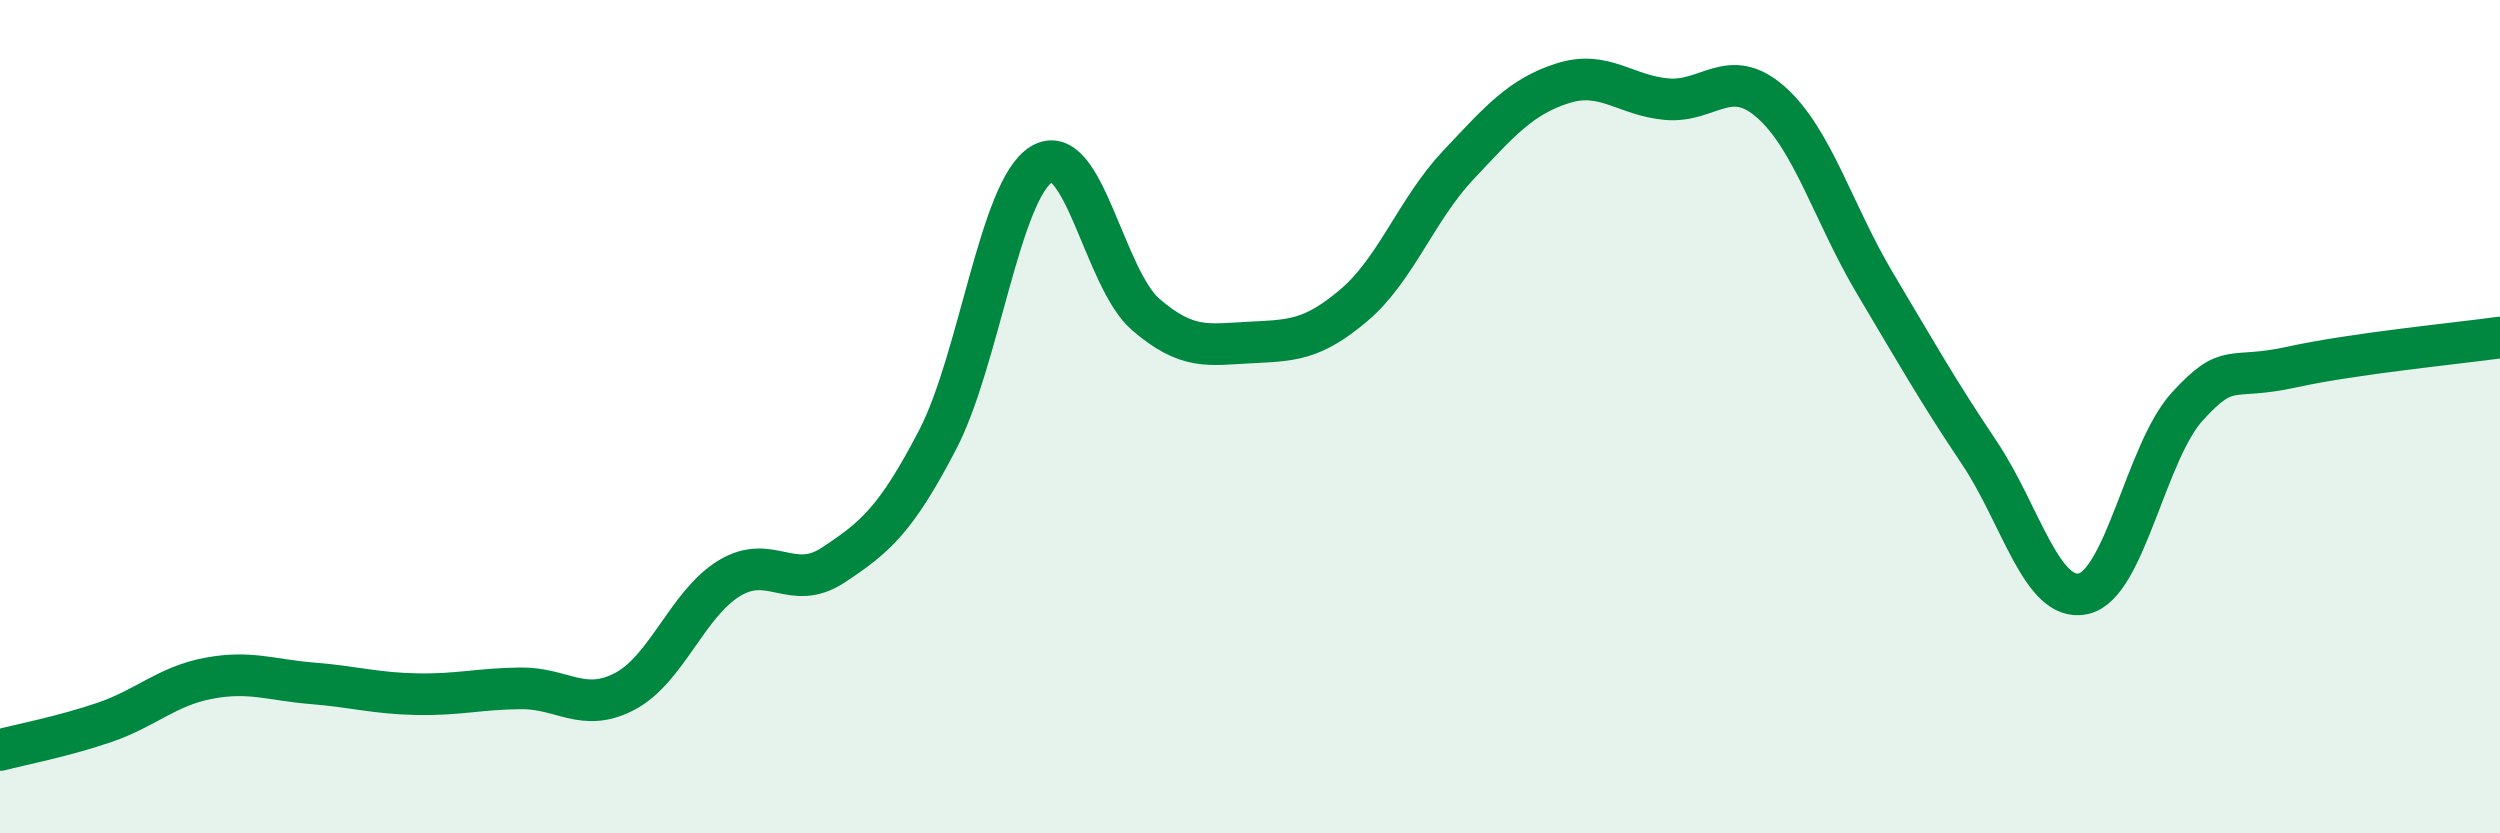
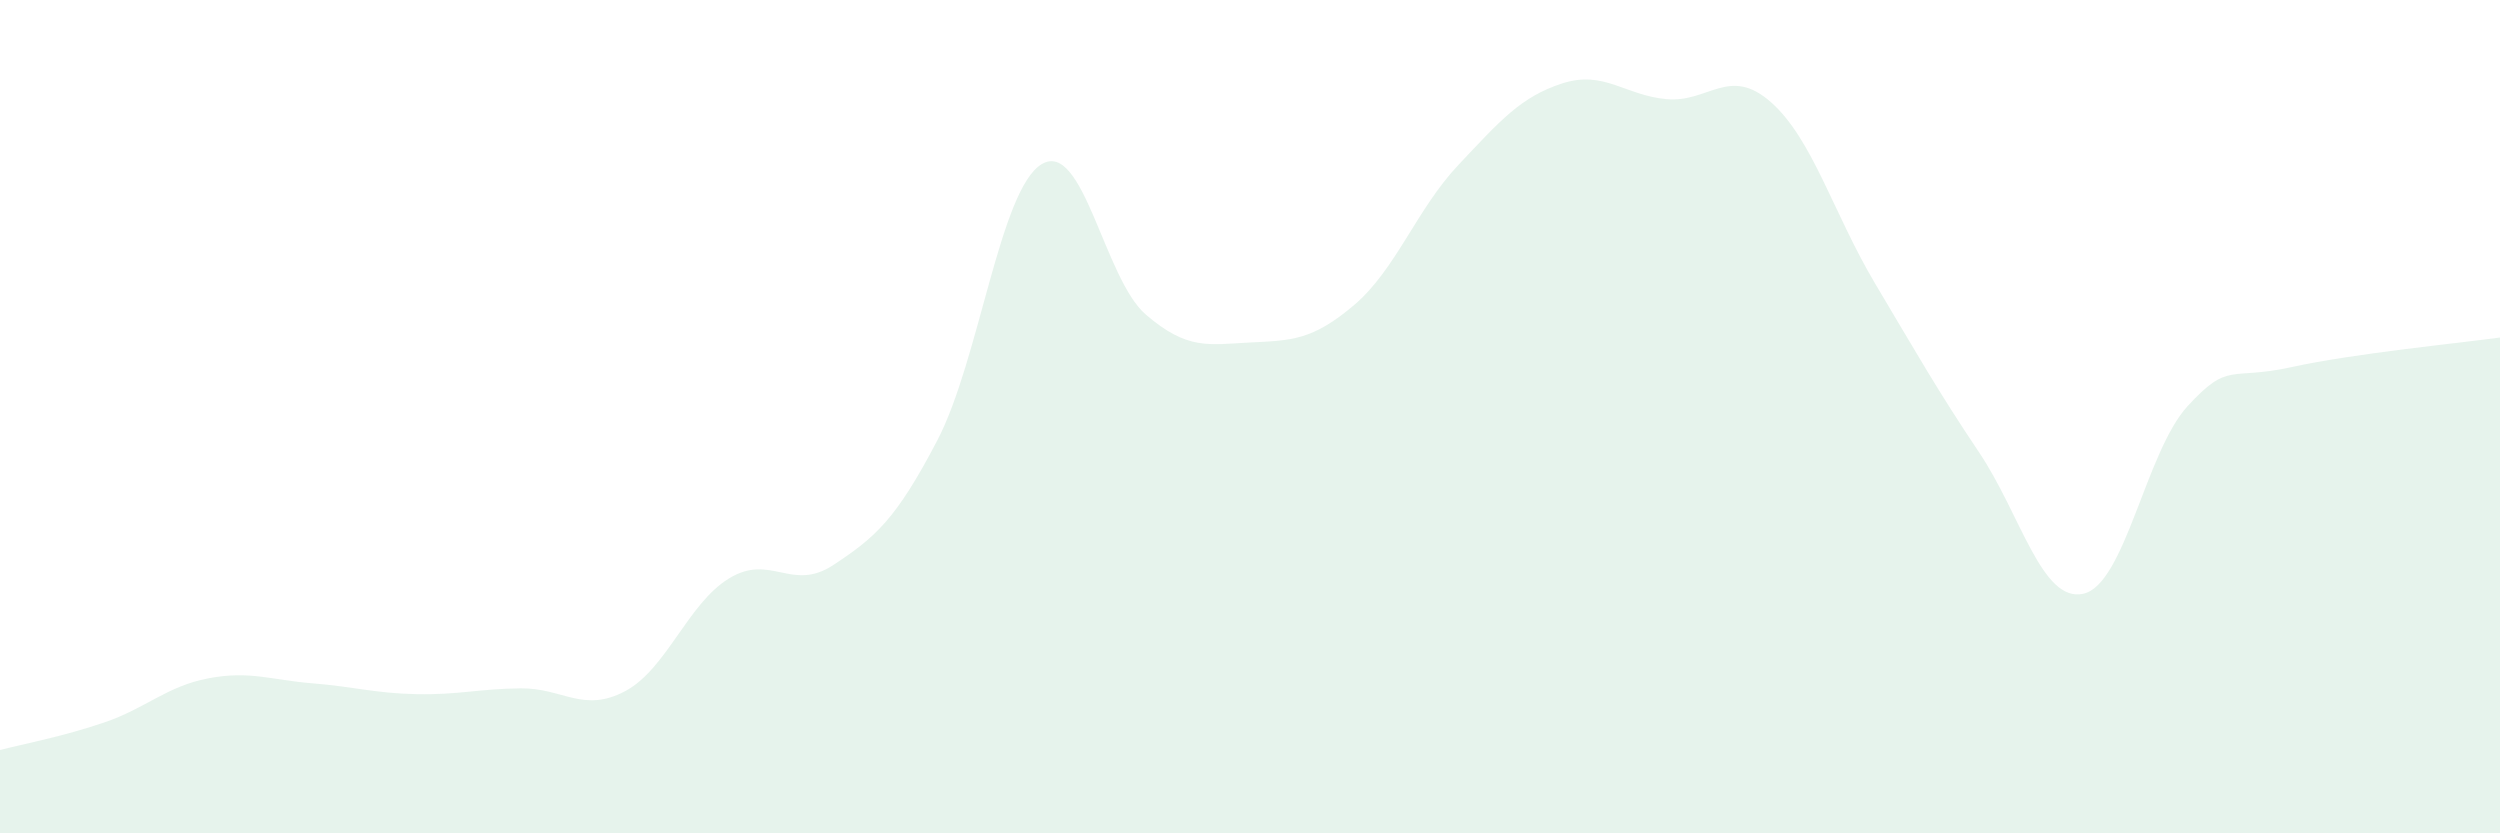
<svg xmlns="http://www.w3.org/2000/svg" width="60" height="20" viewBox="0 0 60 20">
  <path d="M 0,18 C 0.5,17.87 1.5,17.68 2.5,17.34 C 3.5,17 4,16.47 5,16.28 C 6,16.09 6.5,16.32 7.5,16.4 C 8.5,16.48 9,16.64 10,16.66 C 11,16.68 11.5,16.53 12.5,16.52 C 13.5,16.51 14,17.12 15,16.59 C 16,16.06 16.5,14.49 17.5,13.88 C 18.5,13.27 19,14.22 20,13.56 C 21,12.9 21.5,12.48 22.5,10.56 C 23.5,8.64 24,4.54 25,3.94 C 26,3.34 26.5,6.69 27.5,7.55 C 28.5,8.41 29,8.27 30,8.22 C 31,8.17 31.5,8.17 32.5,7.32 C 33.5,6.47 34,5.02 35,3.96 C 36,2.9 36.5,2.32 37.5,2 C 38.5,1.68 39,2.29 40,2.38 C 41,2.47 41.5,1.57 42.5,2.45 C 43.5,3.33 44,5.12 45,6.8 C 46,8.48 46.5,9.37 47.5,10.86 C 48.5,12.35 49,14.47 50,14.25 C 51,14.03 51.5,10.84 52.5,9.75 C 53.5,8.66 53.5,9.14 55,8.81 C 56.5,8.48 59,8.24 60,8.1L60 20L0 20Z" fill="#008740" opacity="0.1" stroke-linecap="round" stroke-linejoin="round" />
-   <path d="M 0,18 C 0.5,17.87 1.5,17.68 2.5,17.34 C 3.5,17 4,16.47 5,16.28 C 6,16.09 6.5,16.32 7.5,16.4 C 8.5,16.48 9,16.64 10,16.66 C 11,16.68 11.5,16.53 12.5,16.52 C 13.5,16.51 14,17.12 15,16.59 C 16,16.06 16.5,14.49 17.5,13.88 C 18.5,13.27 19,14.22 20,13.56 C 21,12.9 21.5,12.48 22.5,10.56 C 23.5,8.64 24,4.54 25,3.94 C 26,3.34 26.5,6.69 27.5,7.55 C 28.5,8.41 29,8.27 30,8.22 C 31,8.17 31.5,8.17 32.5,7.32 C 33.5,6.47 34,5.02 35,3.96 C 36,2.9 36.5,2.32 37.5,2 C 38.5,1.68 39,2.29 40,2.38 C 41,2.47 41.5,1.57 42.5,2.45 C 43.5,3.33 44,5.12 45,6.8 C 46,8.48 46.5,9.37 47.5,10.86 C 48.5,12.35 49,14.47 50,14.25 C 51,14.03 51.5,10.84 52.5,9.75 C 53.5,8.66 53.5,9.14 55,8.81 C 56.5,8.48 59,8.24 60,8.1" stroke="#008740" stroke-width="1" fill="none" stroke-linecap="round" stroke-linejoin="round" />
</svg>